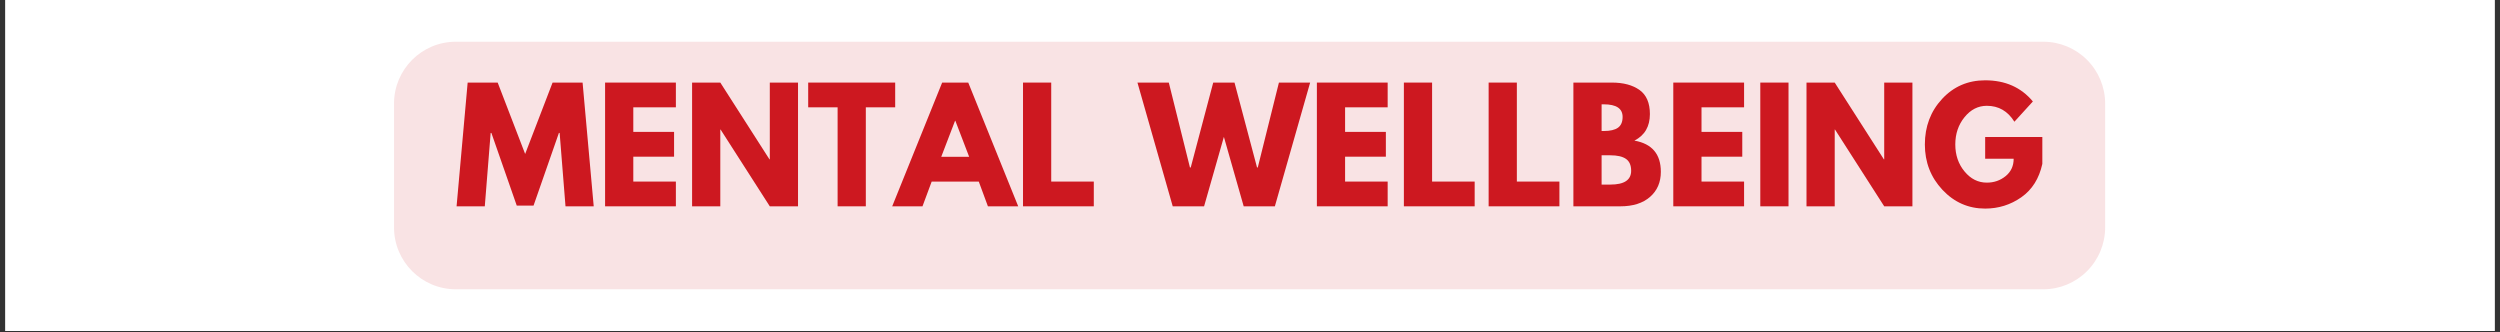
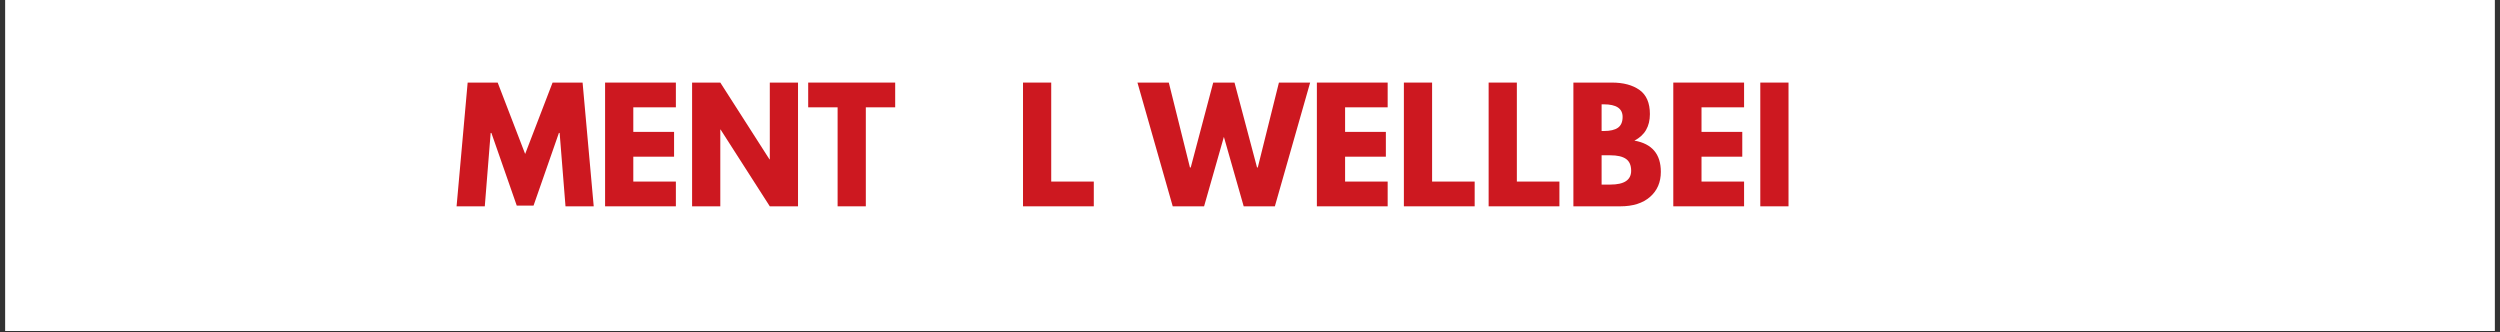
<svg xmlns="http://www.w3.org/2000/svg" width="1128" zoomAndPan="magnify" viewBox="0 0 846 112.5" height="150" preserveAspectRatio="xMidYMid meet" version="1.0">
  <rect x="0" y="0" width="846" height="112.5" fill="#333333" stroke="none" />
  <defs>
    <g />
    <clipPath id="b13480482f">
      <path d="M 1.871 0 L 844.129 0 L 844.129 112.004 L 1.871 112.004 Z M 1.871 0 " clip-rule="nonzero" />
    </clipPath>
  </defs>
  <g clip-path="url(#b13480482f)">
    <path fill="#ffffff" d="M 1.871 0 L 844.129 0 L 844.129 119.469 L 1.871 119.469 Z M 1.871 0 " fill-opacity="1" fill-rule="nonzero" />
    <path fill="#ffffff" d="M 1.871 0 L 844.129 0 L 844.129 112.004 L 1.871 112.004 Z M 1.871 0 " fill-opacity="1" fill-rule="nonzero" />
    <path fill="#ffffff" d="M 1.871 0 L 844.129 0 L 844.129 112.004 L 1.871 112.004 Z M 1.871 0 " fill-opacity="1" fill-rule="nonzero" />
  </g>
-   <path fill="#f9e3e4" d="M 154.273 14.117 L 691.445 14.117 C 697 14.117 702.324 16.324 706.25 20.254 C 710.176 24.18 712.383 29.508 712.383 35.062 L 712.383 76.949 C 712.383 82.504 710.176 87.832 706.25 91.758 C 702.324 95.688 697 97.895 691.445 97.895 L 154.273 97.895 C 142.711 97.895 133.336 88.516 133.336 76.949 L 133.336 35.062 C 133.336 23.496 142.711 14.117 154.273 14.117 " fill-opacity="1" fill-rule="nonzero" />
  <g fill="#cd1820" fill-opacity="1">
    <g transform="translate(153.694, 69.819)">
      <g>
        <path d="M 37.672 0 L 35.688 -24.828 L 35.438 -24.828 L 26.859 -0.25 L 21.172 -0.25 L 12.594 -24.828 L 12.344 -24.828 L 10.359 0 L 0.812 0 L 4.562 -41.875 L 14.719 -41.875 L 24.016 -17.719 L 33.297 -41.875 L 43.453 -41.875 L 47.219 0 Z M 37.672 0 " />
      </g>
    </g>
  </g>
  <g fill="#cd1820" fill-opacity="1">
    <g transform="translate(201.715, 69.819)">
      <g>
        <path d="M 27 -41.875 L 27 -33.5 L 12.594 -33.5 L 12.594 -25.188 L 26.391 -25.188 L 26.391 -16.797 L 12.594 -16.797 L 12.594 -8.375 L 27 -8.375 L 27 0 L 3.047 0 L 3.047 -41.875 Z M 27 -41.875 " />
      </g>
    </g>
  </g>
  <g fill="#cd1820" fill-opacity="1">
    <g transform="translate(231.157, 69.819)">
      <g>
        <path d="M 12.594 -25.984 L 12.594 0 L 3.047 0 L 3.047 -41.875 L 12.594 -41.875 L 29.234 -15.891 L 29.344 -15.891 L 29.344 -41.875 L 38.891 -41.875 L 38.891 0 L 29.344 0 L 12.688 -25.984 Z M 12.594 -25.984 " />
      </g>
    </g>
  </g>
  <g fill="#cd1820" fill-opacity="1">
    <g transform="translate(273.087, 69.819)">
      <g>
        <path d="M 0.406 -33.5 L 0.406 -41.875 L 29.844 -41.875 L 29.844 -33.5 L 19.906 -33.5 L 19.906 0 L 10.359 0 L 10.359 -33.5 Z M 0.406 -33.5 " />
      </g>
    </g>
  </g>
  <g fill="#cd1820" fill-opacity="1">
    <g transform="translate(303.342, 69.819)">
      <g>
-         <path d="M 24.312 -41.875 L 41.219 0 L 30.969 0 L 27.875 -8.375 L 11.938 -8.375 L 8.828 0 L -1.422 0 L 15.484 -41.875 Z M 24.625 -16.75 L 19.953 -28.938 L 19.844 -28.938 L 15.172 -16.75 Z M 24.625 -16.75 " />
-       </g>
+         </g>
    </g>
  </g>
  <g fill="#cd1820" fill-opacity="1">
    <g transform="translate(343.14, 69.819)">
      <g>
        <path d="M 12.594 -41.875 L 12.594 -8.375 L 27 -8.375 L 27 0 L 3.047 0 L 3.047 -41.875 Z M 12.594 -41.875 " />
      </g>
    </g>
  </g>
  <g fill="#cd1820" fill-opacity="1">
    <g transform="translate(371.821, 69.819)">
      <g />
    </g>
  </g>
  <g fill="#cd1820" fill-opacity="1">
    <g transform="translate(385.679, 69.819)">
      <g>
        <path d="M 35.188 0 L 28.484 -23.5 L 21.781 0 L 11.172 0 L -0.766 -41.875 L 9.844 -41.875 L 17 -13.141 L 17.266 -13.141 L 24.875 -41.875 L 32.078 -41.875 L 39.703 -13.141 L 39.953 -13.141 L 47.109 -41.875 L 57.672 -41.875 L 45.734 0 Z M 35.188 0 " />
      </g>
    </g>
  </g>
  <g fill="#cd1820" fill-opacity="1">
    <g transform="translate(442.584, 69.819)">
      <g>
        <path d="M 27 -41.875 L 27 -33.5 L 12.594 -33.5 L 12.594 -25.188 L 26.391 -25.188 L 26.391 -16.797 L 12.594 -16.797 L 12.594 -8.375 L 27 -8.375 L 27 0 L 3.047 0 L 3.047 -41.875 Z M 27 -41.875 " />
      </g>
    </g>
  </g>
  <g fill="#cd1820" fill-opacity="1">
    <g transform="translate(472.026, 69.819)">
      <g>
        <path d="M 12.594 -41.875 L 12.594 -8.375 L 27 -8.375 L 27 0 L 3.047 0 L 3.047 -41.875 Z M 12.594 -41.875 " />
      </g>
    </g>
  </g>
  <g fill="#cd1820" fill-opacity="1">
    <g transform="translate(500.707, 69.819)">
      <g>
        <path d="M 12.594 -41.875 L 12.594 -8.375 L 27 -8.375 L 27 0 L 3.047 0 L 3.047 -41.875 Z M 12.594 -41.875 " />
      </g>
    </g>
  </g>
  <g fill="#cd1820" fill-opacity="1">
    <g transform="translate(529.388, 69.819)">
      <g>
        <path d="M 3.047 -41.875 L 16.047 -41.875 C 19.973 -41.875 23.102 -41.035 25.438 -39.359 C 27.77 -37.691 28.938 -34.977 28.938 -31.219 C 28.938 -27.02 27.191 -24.023 23.703 -22.234 C 29.66 -21.18 32.641 -17.66 32.641 -11.672 C 32.641 -8.148 31.422 -5.32 28.984 -3.188 C 26.547 -1.062 23.195 0 18.938 0 L 3.047 0 Z M 12.594 -25.484 L 13.344 -25.484 C 15.477 -25.484 17.07 -25.852 18.125 -26.594 C 19.176 -27.344 19.703 -28.562 19.703 -30.25 C 19.703 -33.094 17.582 -34.516 13.344 -34.516 L 12.594 -34.516 Z M 12.594 -7.359 L 15.578 -7.359 C 20.254 -7.359 22.594 -8.914 22.594 -12.031 C 22.594 -13.895 22.008 -15.234 20.844 -16.047 C 19.676 -16.859 17.922 -17.266 15.578 -17.266 L 12.594 -17.266 Z M 12.594 -7.359 " />
      </g>
    </g>
  </g>
  <g fill="#cd1820" fill-opacity="1">
    <g transform="translate(563.196, 69.819)">
      <g>
        <path d="M 27 -41.875 L 27 -33.5 L 12.594 -33.5 L 12.594 -25.188 L 26.391 -25.188 L 26.391 -16.797 L 12.594 -16.797 L 12.594 -8.375 L 27 -8.375 L 27 0 L 3.047 0 L 3.047 -41.875 Z M 27 -41.875 " />
      </g>
    </g>
  </g>
  <g fill="#cd1820" fill-opacity="1">
    <g transform="translate(592.638, 69.819)">
      <g>
        <path d="M 12.594 -41.875 L 12.594 0 L 3.047 0 L 3.047 -41.875 Z M 12.594 -41.875 " />
      </g>
    </g>
  </g>
  <g fill="#cd1820" fill-opacity="1">
    <g transform="translate(608.273, 69.819)">
      <g>
-         <path d="M 12.594 -25.984 L 12.594 0 L 3.047 0 L 3.047 -41.875 L 12.594 -41.875 L 29.234 -15.891 L 29.344 -15.891 L 29.344 -41.875 L 38.891 -41.875 L 38.891 0 L 29.344 0 L 12.688 -25.984 Z M 12.594 -25.984 " />
-       </g>
+         </g>
    </g>
  </g>
  <g fill="#cd1820" fill-opacity="1">
    <g transform="translate(650.203, 69.819)">
      <g>
-         <path d="M 40.922 -23.453 L 40.922 -14.359 C 39.836 -9.391 37.469 -5.625 33.812 -3.062 C 30.156 -0.508 26.078 0.766 21.578 0.766 C 15.922 0.766 11.102 -1.348 7.125 -5.578 C 3.156 -9.816 1.172 -14.93 1.172 -20.922 C 1.172 -27.004 3.113 -32.145 7 -36.344 C 10.895 -40.539 15.754 -42.641 21.578 -42.641 C 28.379 -42.641 33.758 -40.254 37.719 -35.484 L 31.469 -28.625 C 29.238 -32.219 26.129 -34.016 22.141 -34.016 C 19.191 -34.016 16.676 -32.734 14.594 -30.172 C 12.508 -27.617 11.469 -24.535 11.469 -20.922 C 11.469 -17.359 12.508 -14.316 14.594 -11.797 C 16.676 -9.273 19.191 -8.016 22.141 -8.016 C 24.566 -8.016 26.688 -8.75 28.5 -10.219 C 30.312 -11.695 31.219 -13.656 31.219 -16.094 L 21.578 -16.094 L 21.578 -23.453 Z M 40.922 -23.453 " />
-       </g>
+         </g>
    </g>
  </g>
</svg>